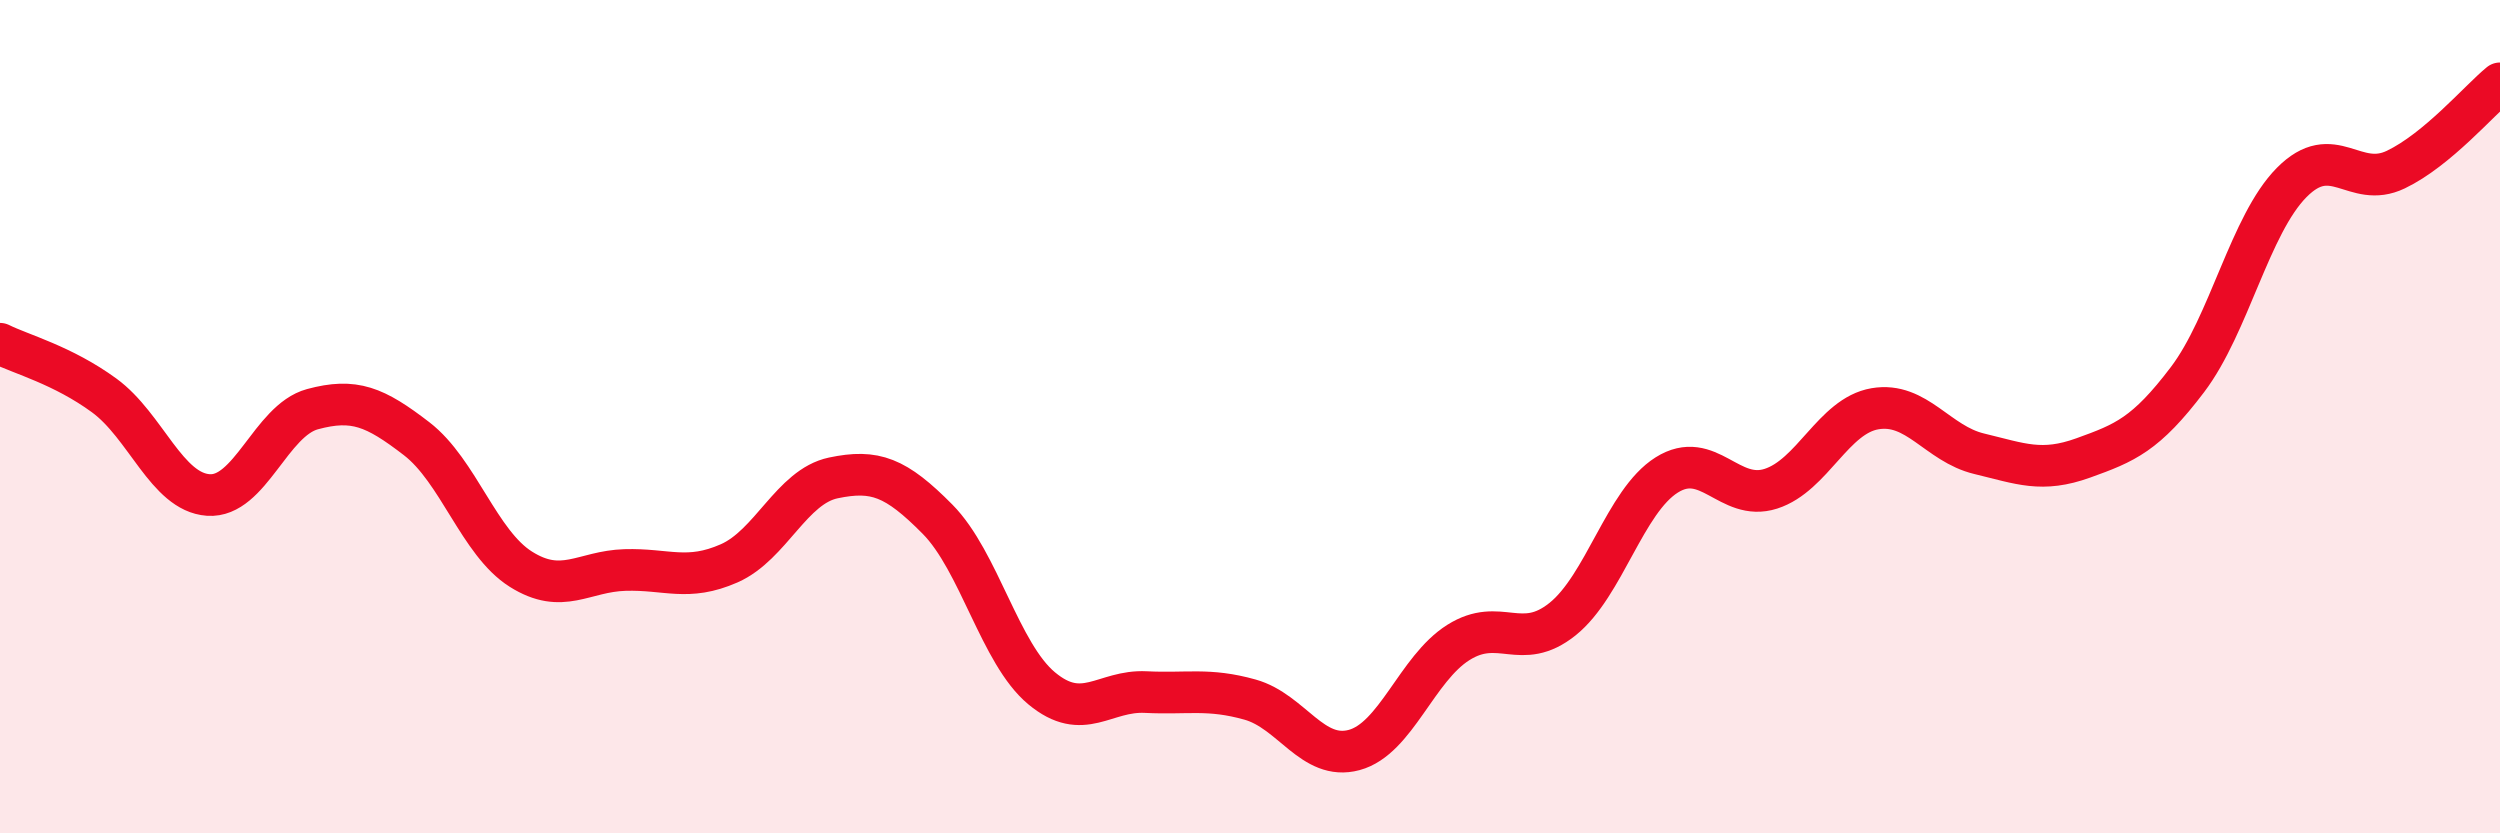
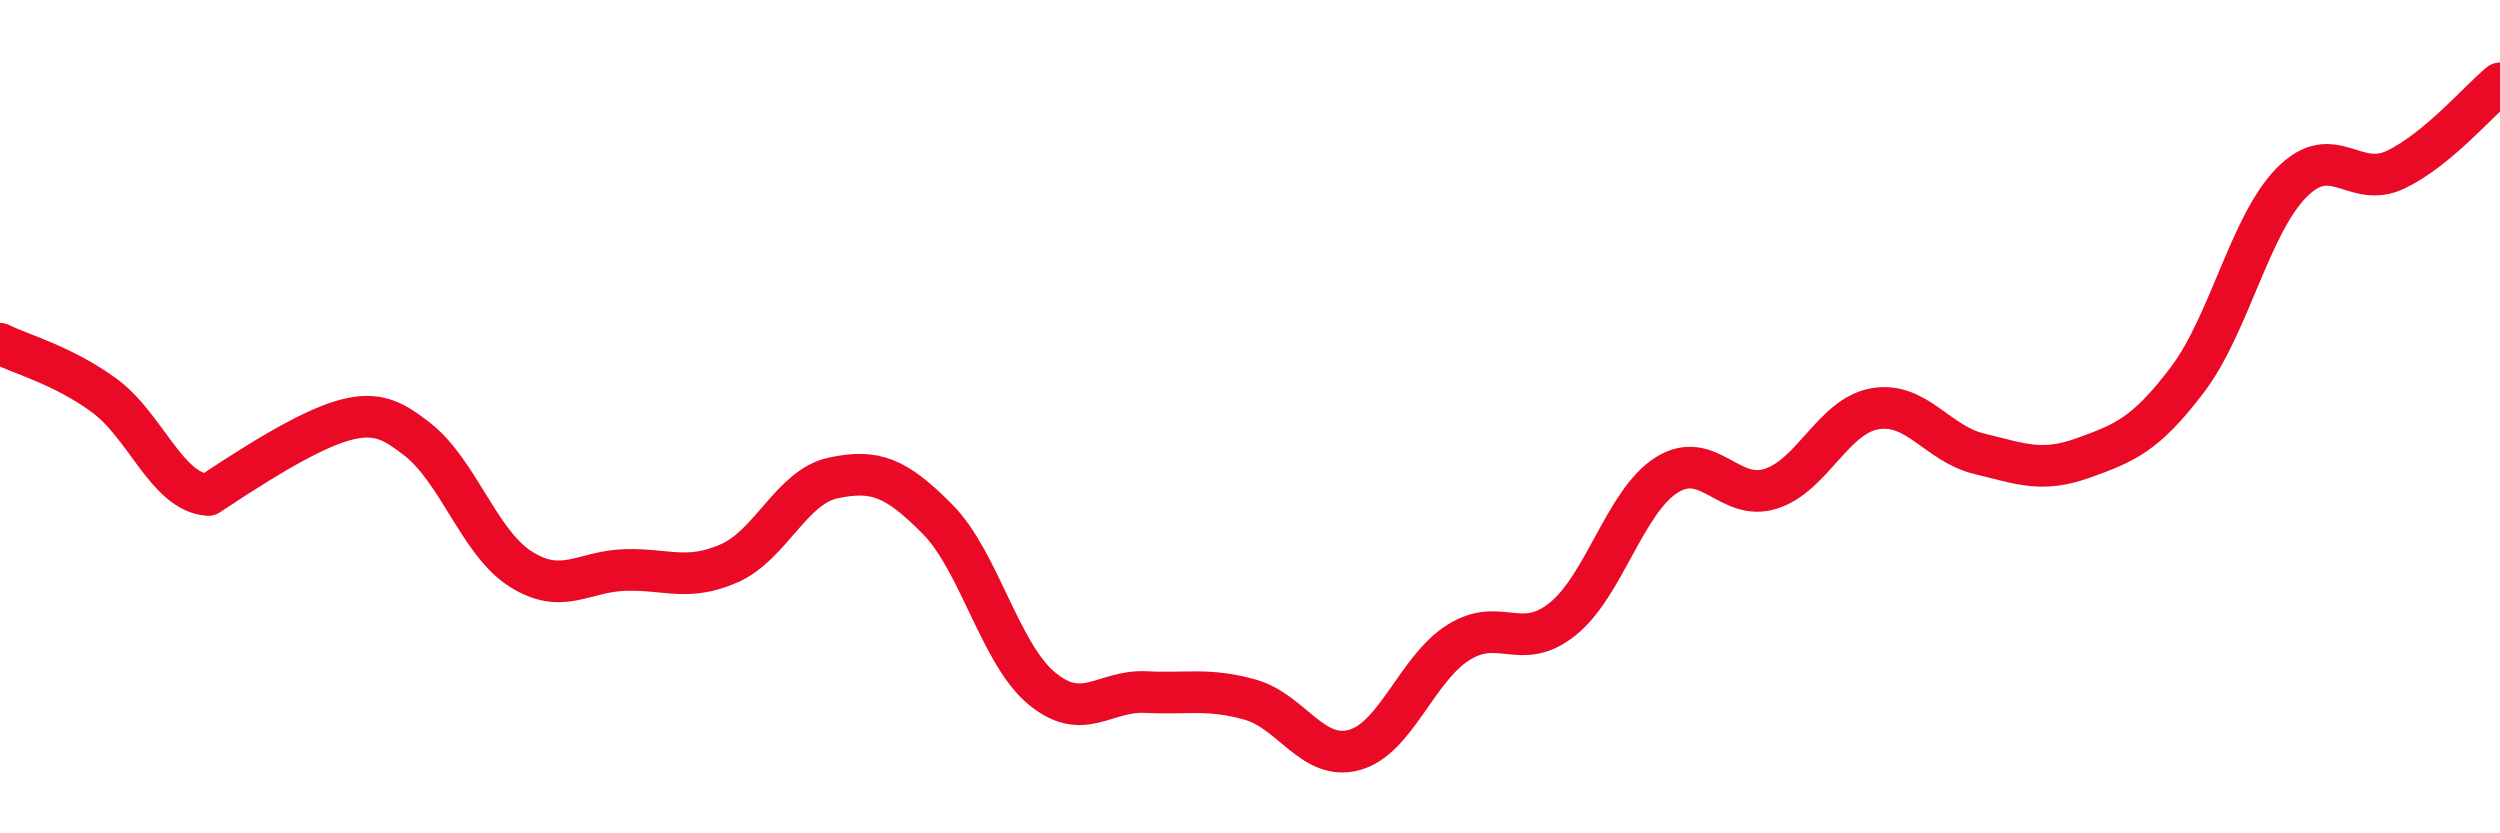
<svg xmlns="http://www.w3.org/2000/svg" width="60" height="20" viewBox="0 0 60 20">
-   <path d="M 0,8.25 C 0.5,8.5 1.5,8.76 2.5,9.49 C 3.5,10.22 4,11.81 5,11.88 C 6,11.95 6.5,10.09 7.5,9.82 C 8.5,9.55 9,9.76 10,10.53 C 11,11.3 11.5,13.03 12.5,13.66 C 13.5,14.29 14,13.71 15,13.68 C 16,13.65 16.5,13.96 17.5,13.52 C 18.5,13.08 19,11.68 20,11.47 C 21,11.26 21.5,11.45 22.5,12.46 C 23.5,13.47 24,15.69 25,16.52 C 26,17.35 26.5,16.56 27.5,16.61 C 28.5,16.66 29,16.51 30,16.79 C 31,17.07 31.5,18.27 32.5,18 C 33.5,17.73 34,16.05 35,15.42 C 36,14.79 36.5,15.66 37.5,14.86 C 38.5,14.06 39,12.03 40,11.4 C 41,10.77 41.5,12.05 42.5,11.73 C 43.5,11.41 44,9.98 45,9.81 C 46,9.64 46.5,10.65 47.5,10.89 C 48.5,11.13 49,11.35 50,10.99 C 51,10.63 51.5,10.43 52.5,9.11 C 53.5,7.79 54,5.39 55,4.38 C 56,3.37 56.5,4.55 57.5,4.07 C 58.5,3.59 59.5,2.41 60,2L60 20L0 20Z" fill="#EB0A25" opacity="0.1" stroke-linecap="round" stroke-linejoin="round" />
-   <path d="M 0,8.25 C 0.5,8.5 1.5,8.76 2.5,9.49 C 3.5,10.22 4,11.81 5,11.88 C 6,11.95 6.5,10.09 7.5,9.82 C 8.5,9.55 9,9.76 10,10.53 C 11,11.3 11.5,13.03 12.5,13.66 C 13.5,14.29 14,13.71 15,13.68 C 16,13.65 16.5,13.96 17.5,13.52 C 18.5,13.08 19,11.68 20,11.47 C 21,11.26 21.5,11.45 22.5,12.46 C 23.5,13.47 24,15.69 25,16.52 C 26,17.35 26.5,16.56 27.5,16.61 C 28.5,16.66 29,16.51 30,16.79 C 31,17.07 31.5,18.27 32.5,18 C 33.5,17.73 34,16.05 35,15.42 C 36,14.79 36.5,15.66 37.5,14.86 C 38.5,14.06 39,12.03 40,11.4 C 41,10.77 41.5,12.05 42.5,11.73 C 43.5,11.41 44,9.98 45,9.81 C 46,9.64 46.5,10.65 47.5,10.89 C 48.5,11.13 49,11.35 50,10.99 C 51,10.63 51.5,10.43 52.5,9.11 C 53.5,7.79 54,5.39 55,4.38 C 56,3.37 56.5,4.55 57.5,4.07 C 58.5,3.59 59.5,2.41 60,2" stroke="#EB0A25" stroke-width="1" fill="none" stroke-linecap="round" stroke-linejoin="round" />
+   <path d="M 0,8.25 C 0.5,8.5 1.5,8.76 2.5,9.49 C 3.5,10.22 4,11.81 5,11.88 C 8.5,9.55 9,9.76 10,10.53 C 11,11.3 11.5,13.03 12.5,13.66 C 13.5,14.29 14,13.71 15,13.68 C 16,13.65 16.5,13.96 17.5,13.52 C 18.5,13.08 19,11.68 20,11.47 C 21,11.26 21.5,11.45 22.5,12.46 C 23.5,13.47 24,15.69 25,16.52 C 26,17.35 26.5,16.56 27.5,16.61 C 28.5,16.66 29,16.51 30,16.79 C 31,17.07 31.5,18.27 32.5,18 C 33.5,17.73 34,16.05 35,15.42 C 36,14.79 36.5,15.66 37.5,14.86 C 38.5,14.06 39,12.03 40,11.4 C 41,10.77 41.5,12.05 42.5,11.73 C 43.5,11.41 44,9.98 45,9.81 C 46,9.64 46.5,10.65 47.5,10.89 C 48.5,11.13 49,11.35 50,10.99 C 51,10.63 51.5,10.43 52.5,9.11 C 53.5,7.79 54,5.39 55,4.38 C 56,3.37 56.5,4.55 57.5,4.07 C 58.5,3.59 59.5,2.41 60,2" stroke="#EB0A25" stroke-width="1" fill="none" stroke-linecap="round" stroke-linejoin="round" />
</svg>